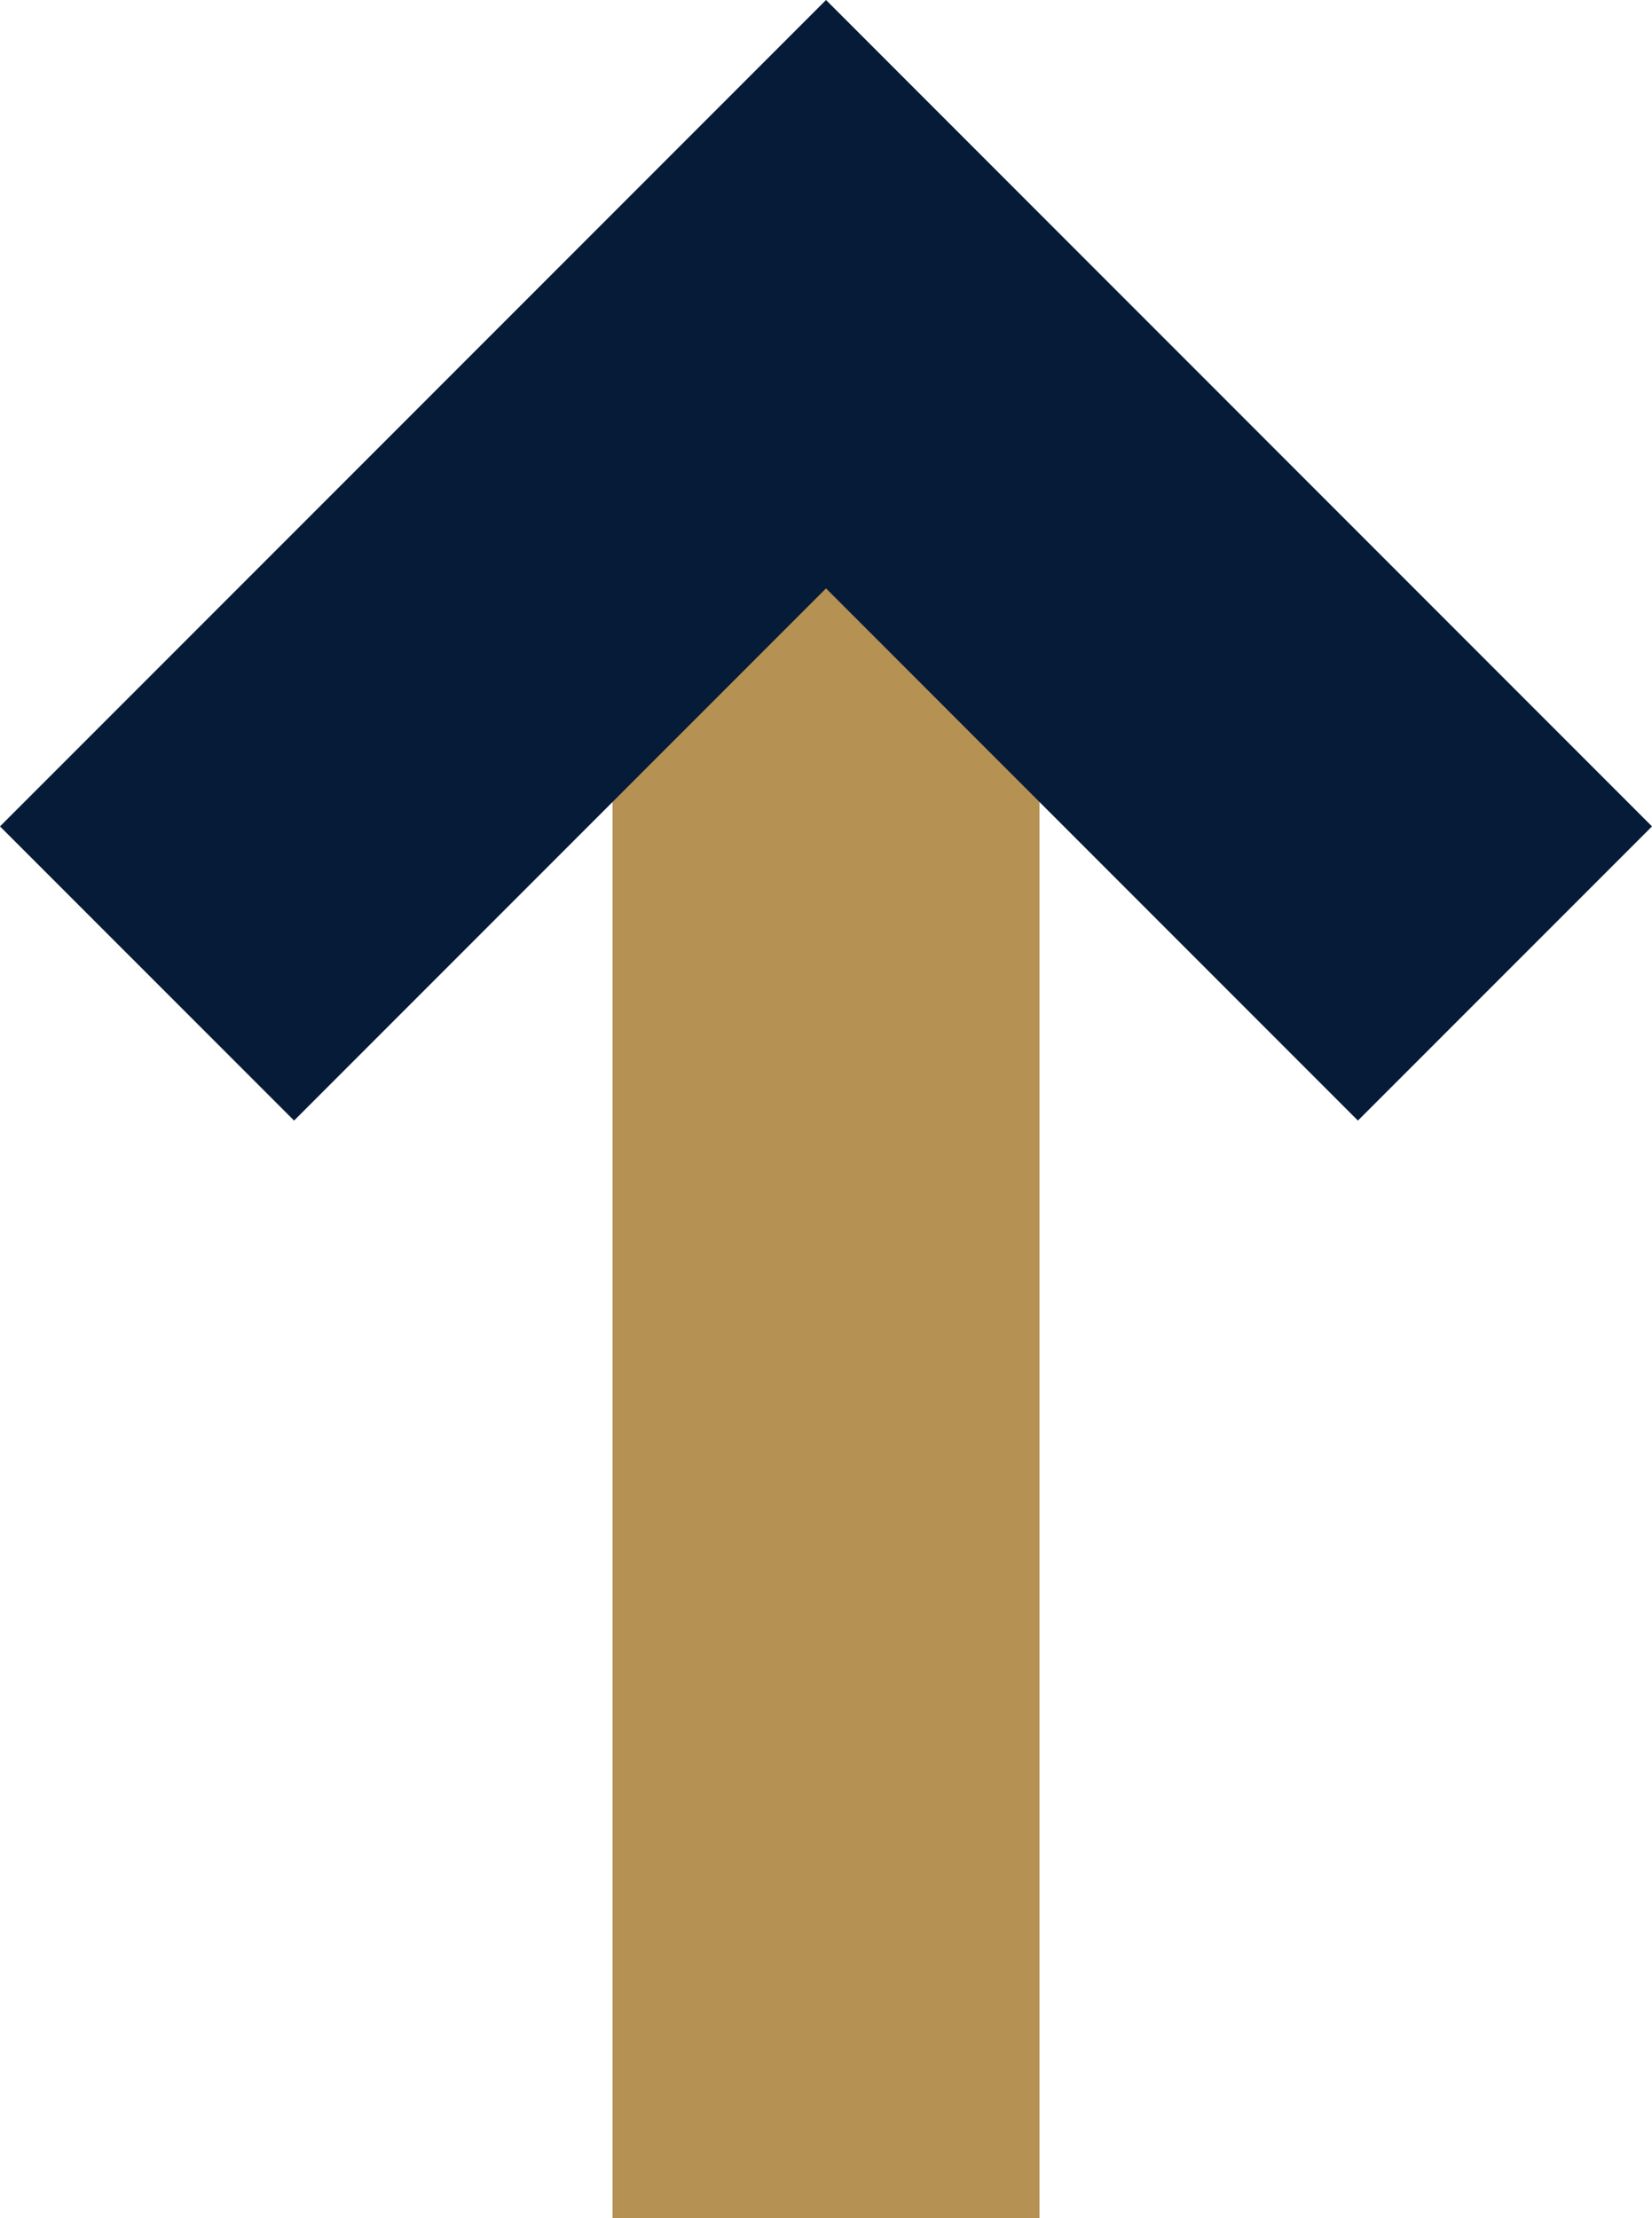
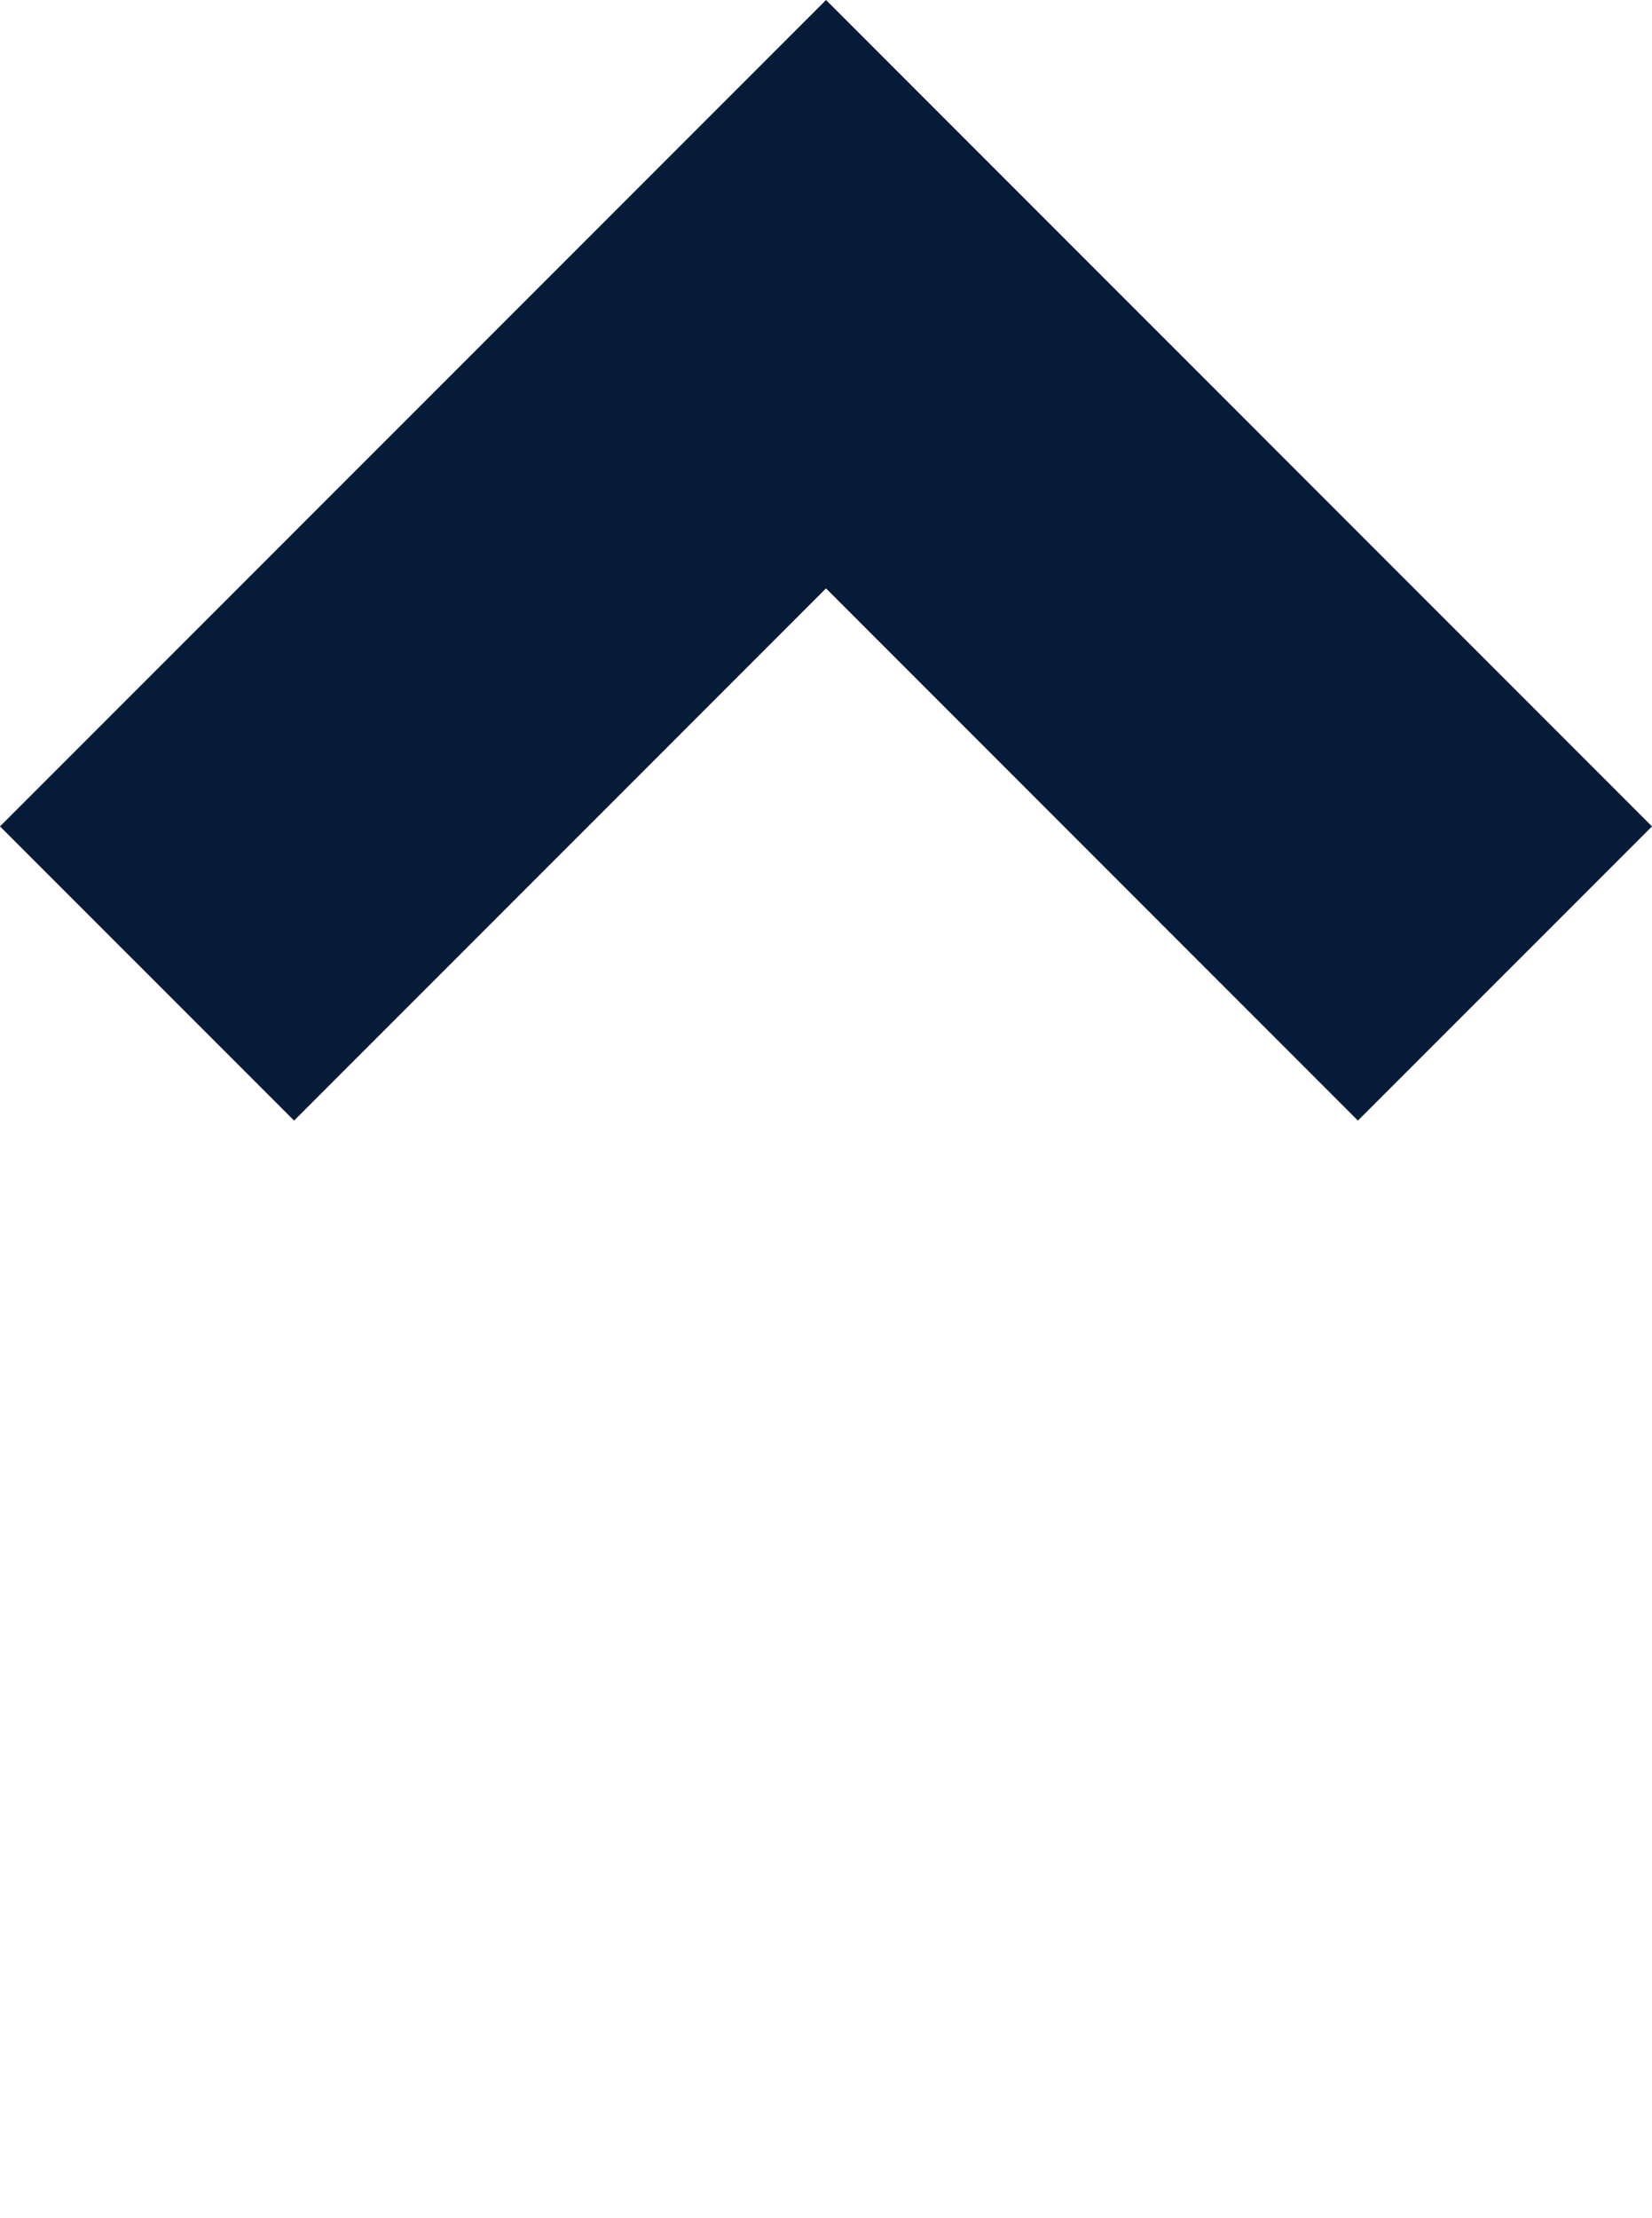
<svg xmlns="http://www.w3.org/2000/svg" viewBox="0 0 343.67 461.22">
-   <rect x="127.43" y="50.18" width="88.82" height="411.04" style="fill:#b59154" />
  <polygon points="171.84 0 0 171.84 61.18 233.01 171.84 122.35 282.49 233.01 343.67 171.84 171.84 0" style="fill:#051b38" />
</svg>